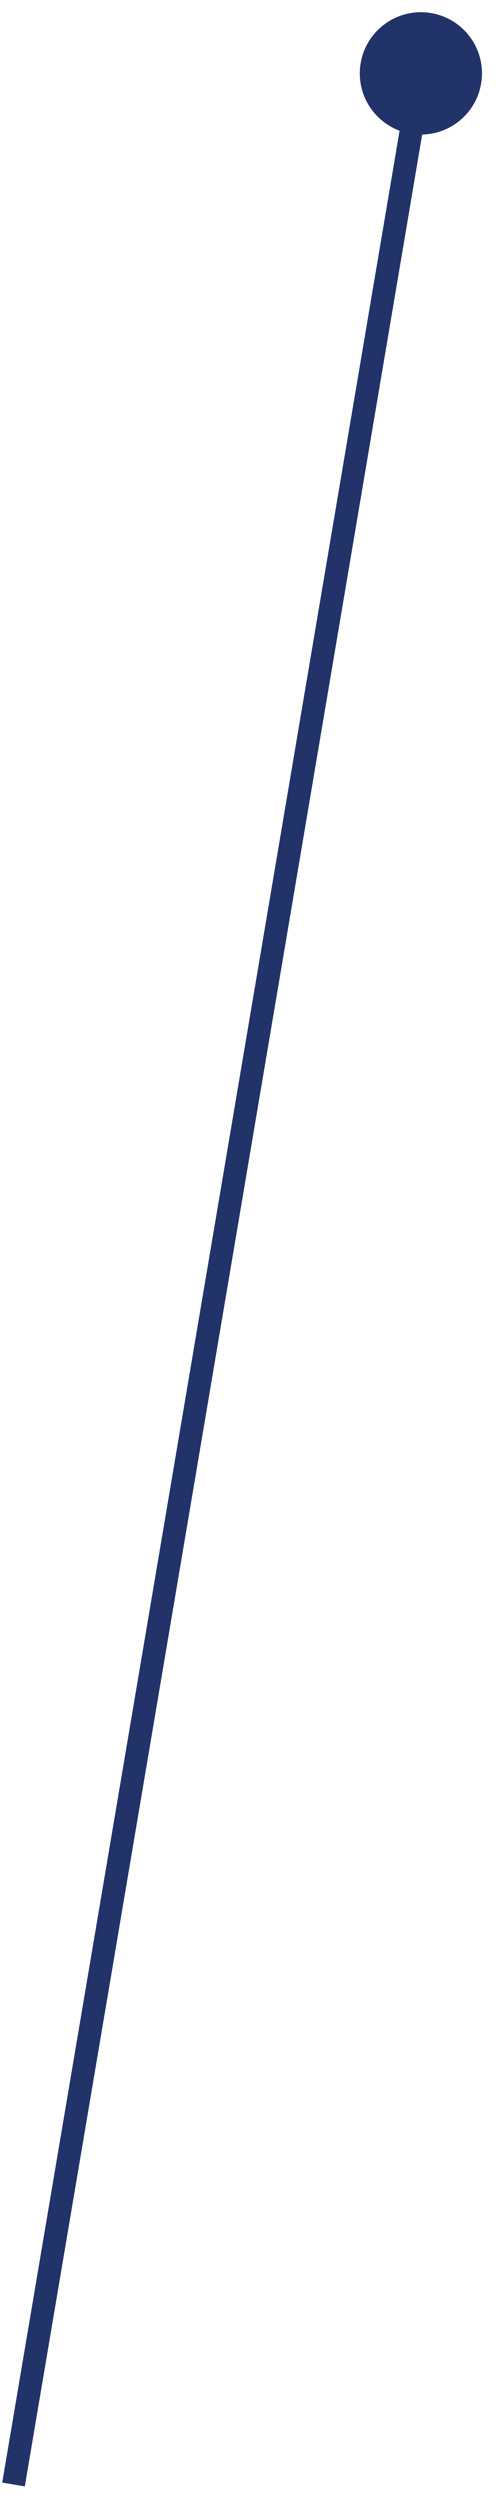
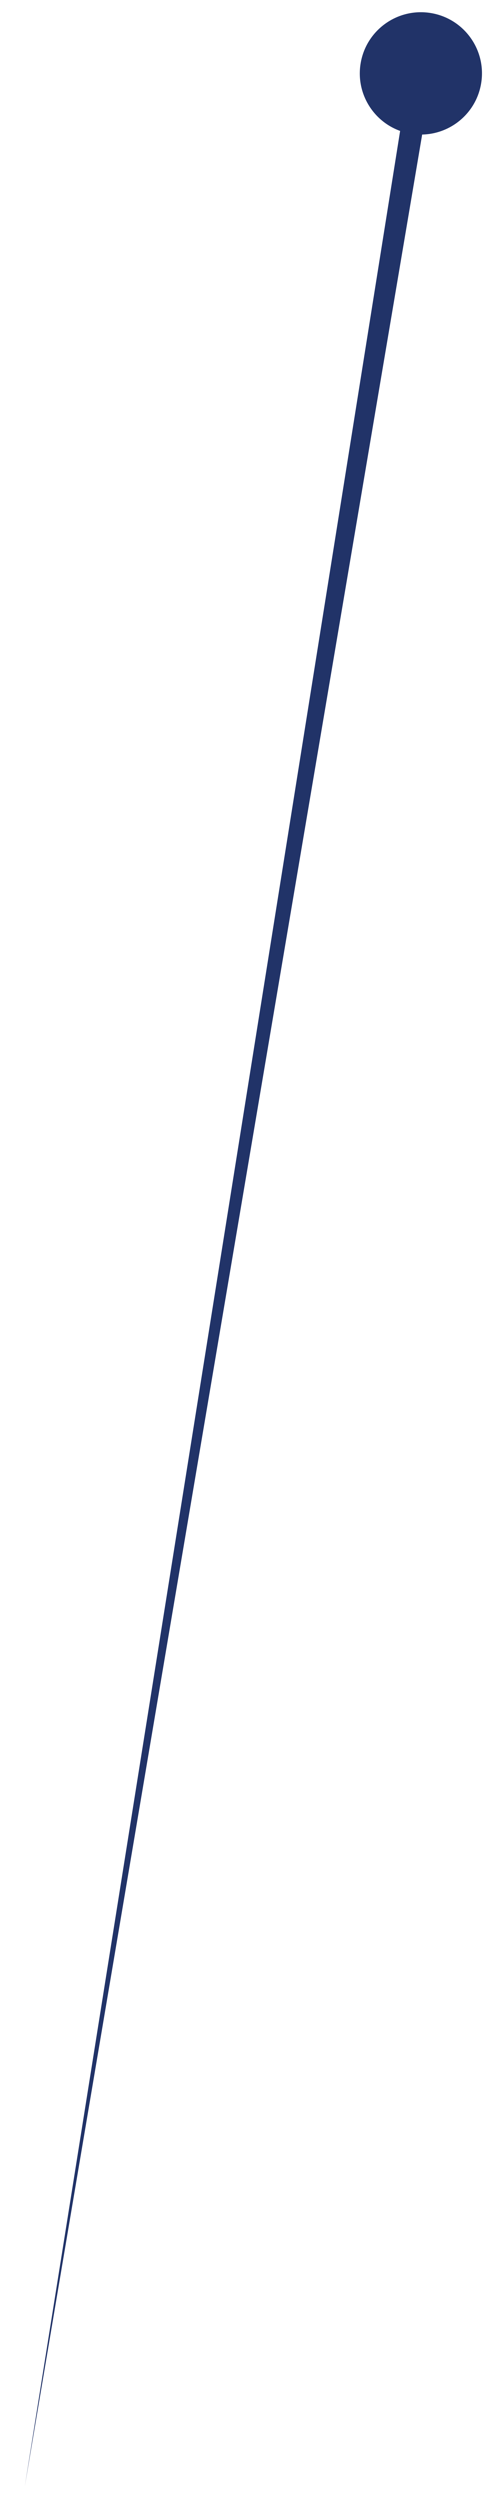
<svg xmlns="http://www.w3.org/2000/svg" width="22" height="109" viewBox="0 0 22 109" fill="none">
-   <path id="Line 9" d="M17.927 5.829C19.379 6.074 20.756 5.096 21.001 3.644C21.247 2.192 20.269 0.816 18.817 0.57C17.365 0.325 15.988 1.303 15.743 2.755C15.497 4.207 16.475 5.583 17.927 5.829ZM1.083 108.404L18.865 3.283L17.879 3.116L0.097 108.237L1.083 108.404Z" fill="#213368" />
+   <path id="Line 9" d="M17.927 5.829C19.379 6.074 20.756 5.096 21.001 3.644C21.247 2.192 20.269 0.816 18.817 0.57C17.365 0.325 15.988 1.303 15.743 2.755C15.497 4.207 16.475 5.583 17.927 5.829ZM1.083 108.404L18.865 3.283L17.879 3.116L1.083 108.404Z" fill="#213368" />
</svg>